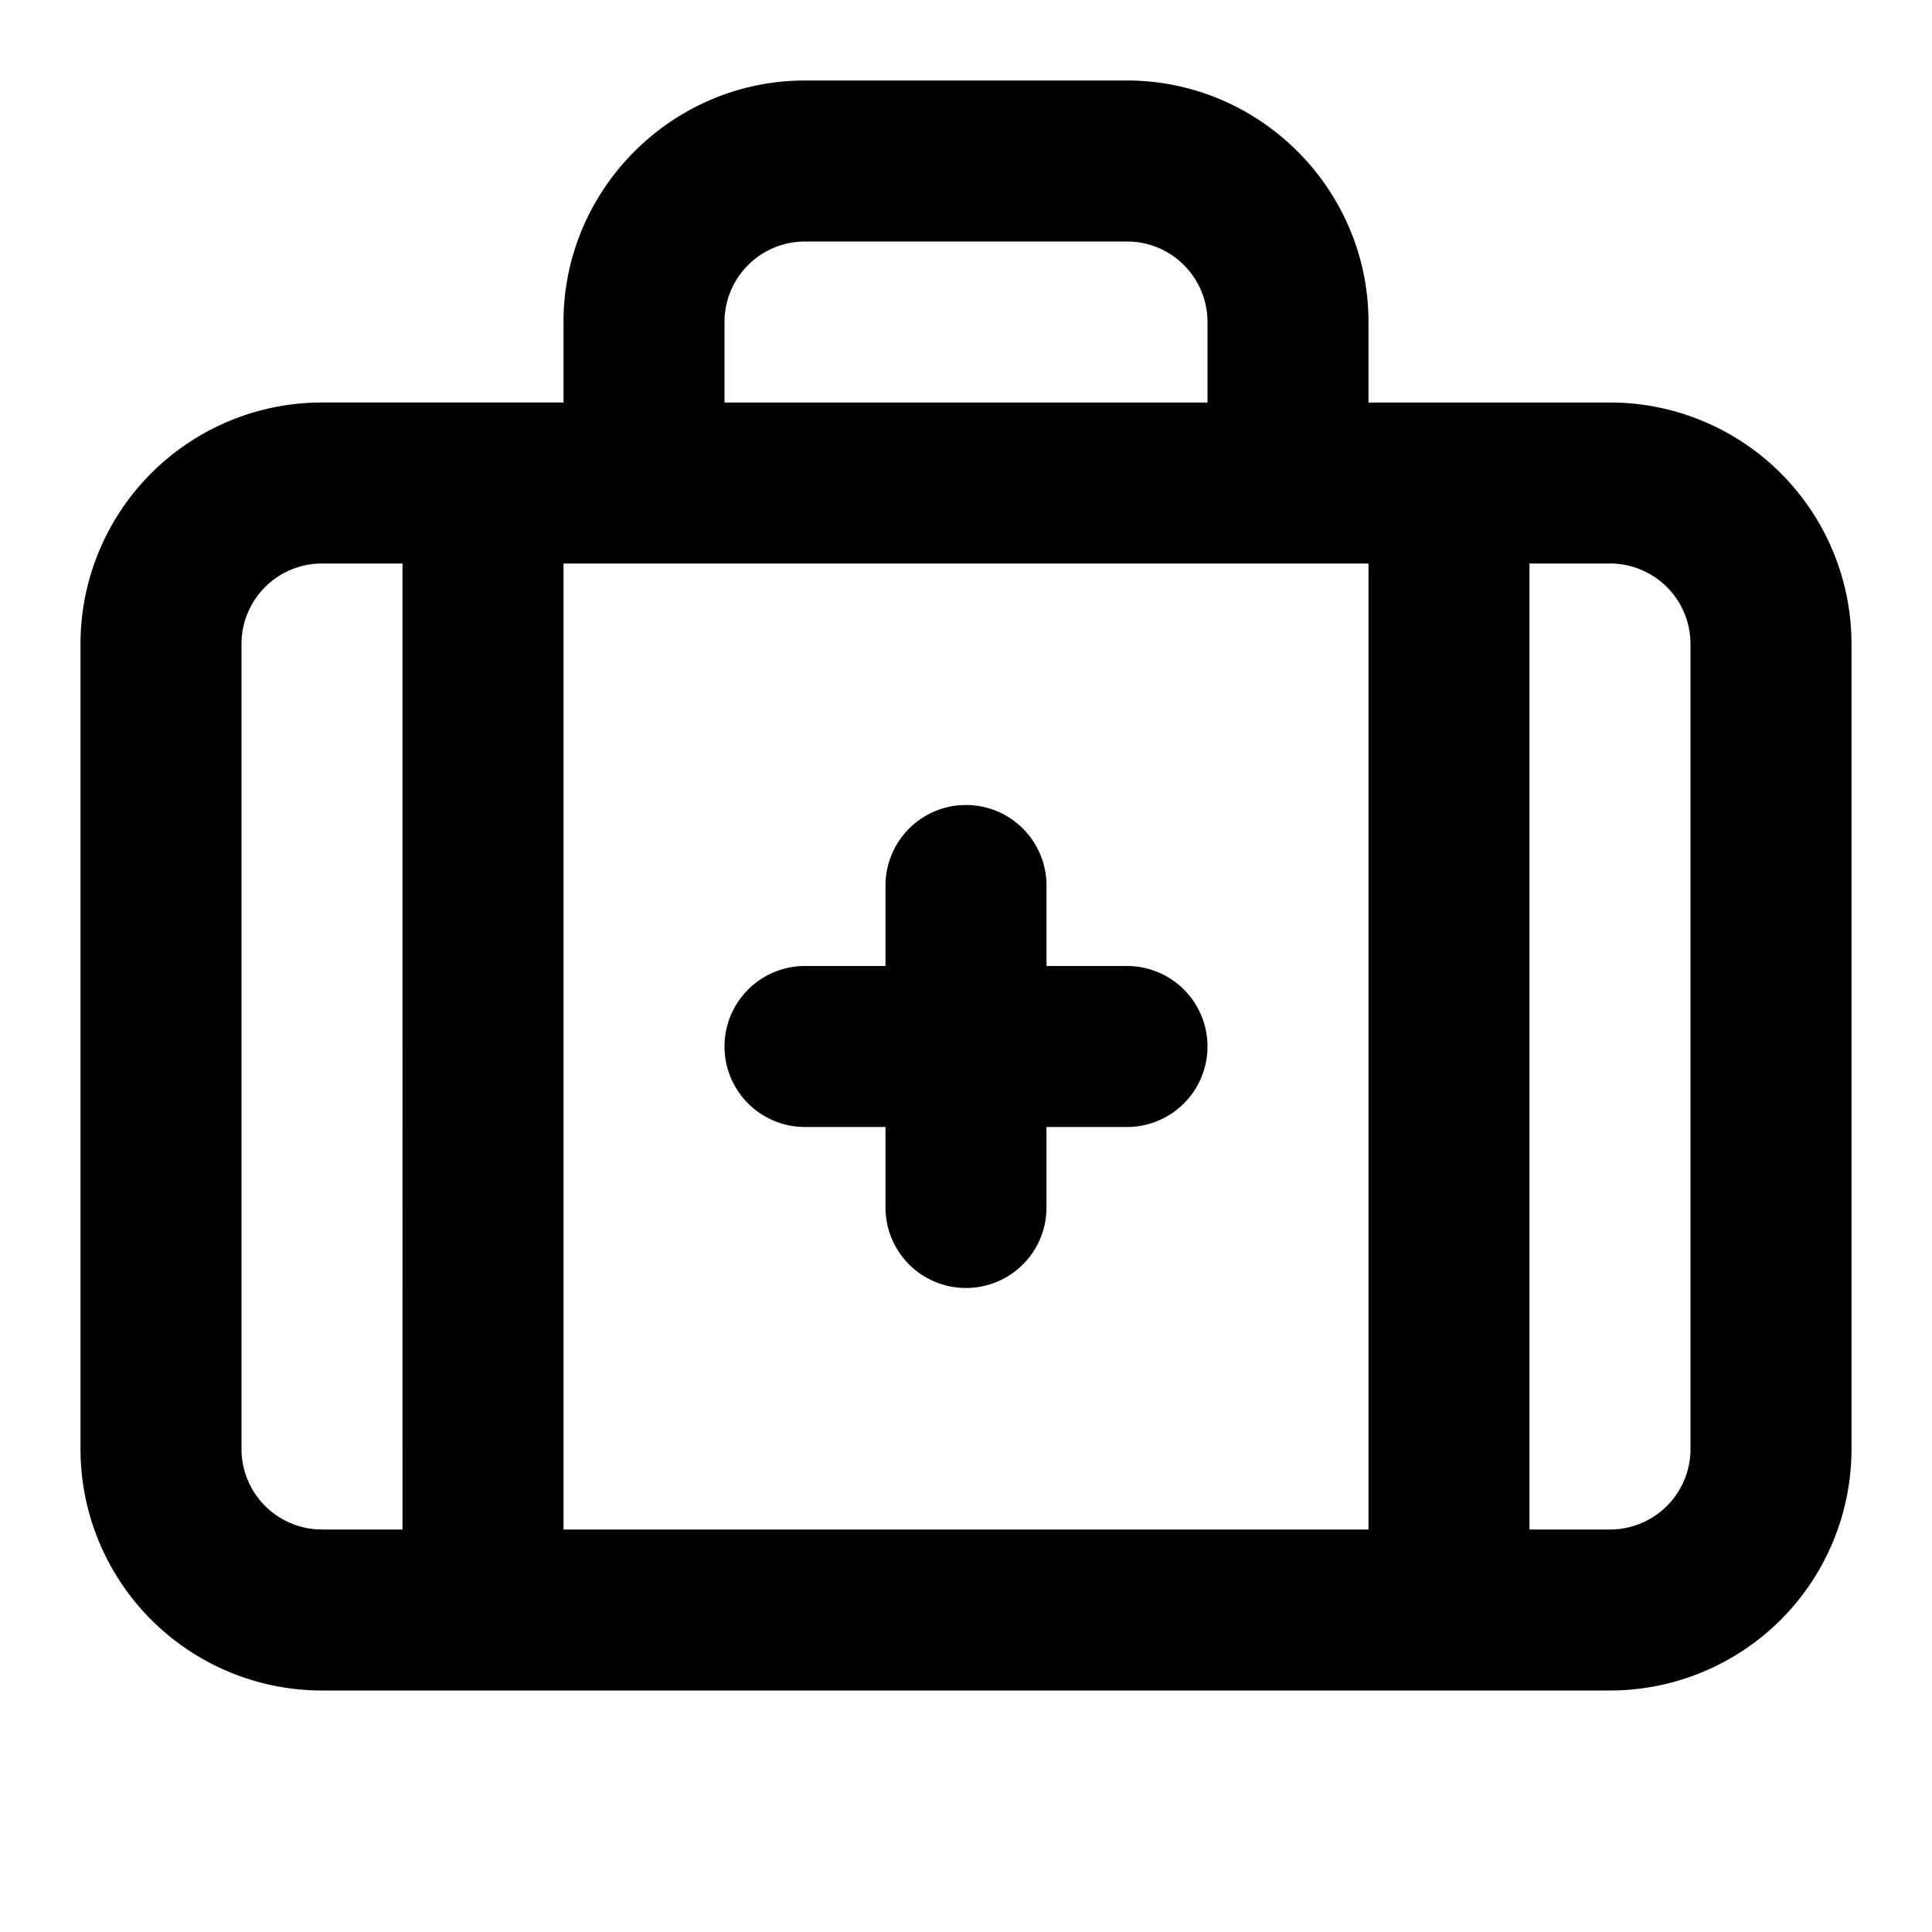
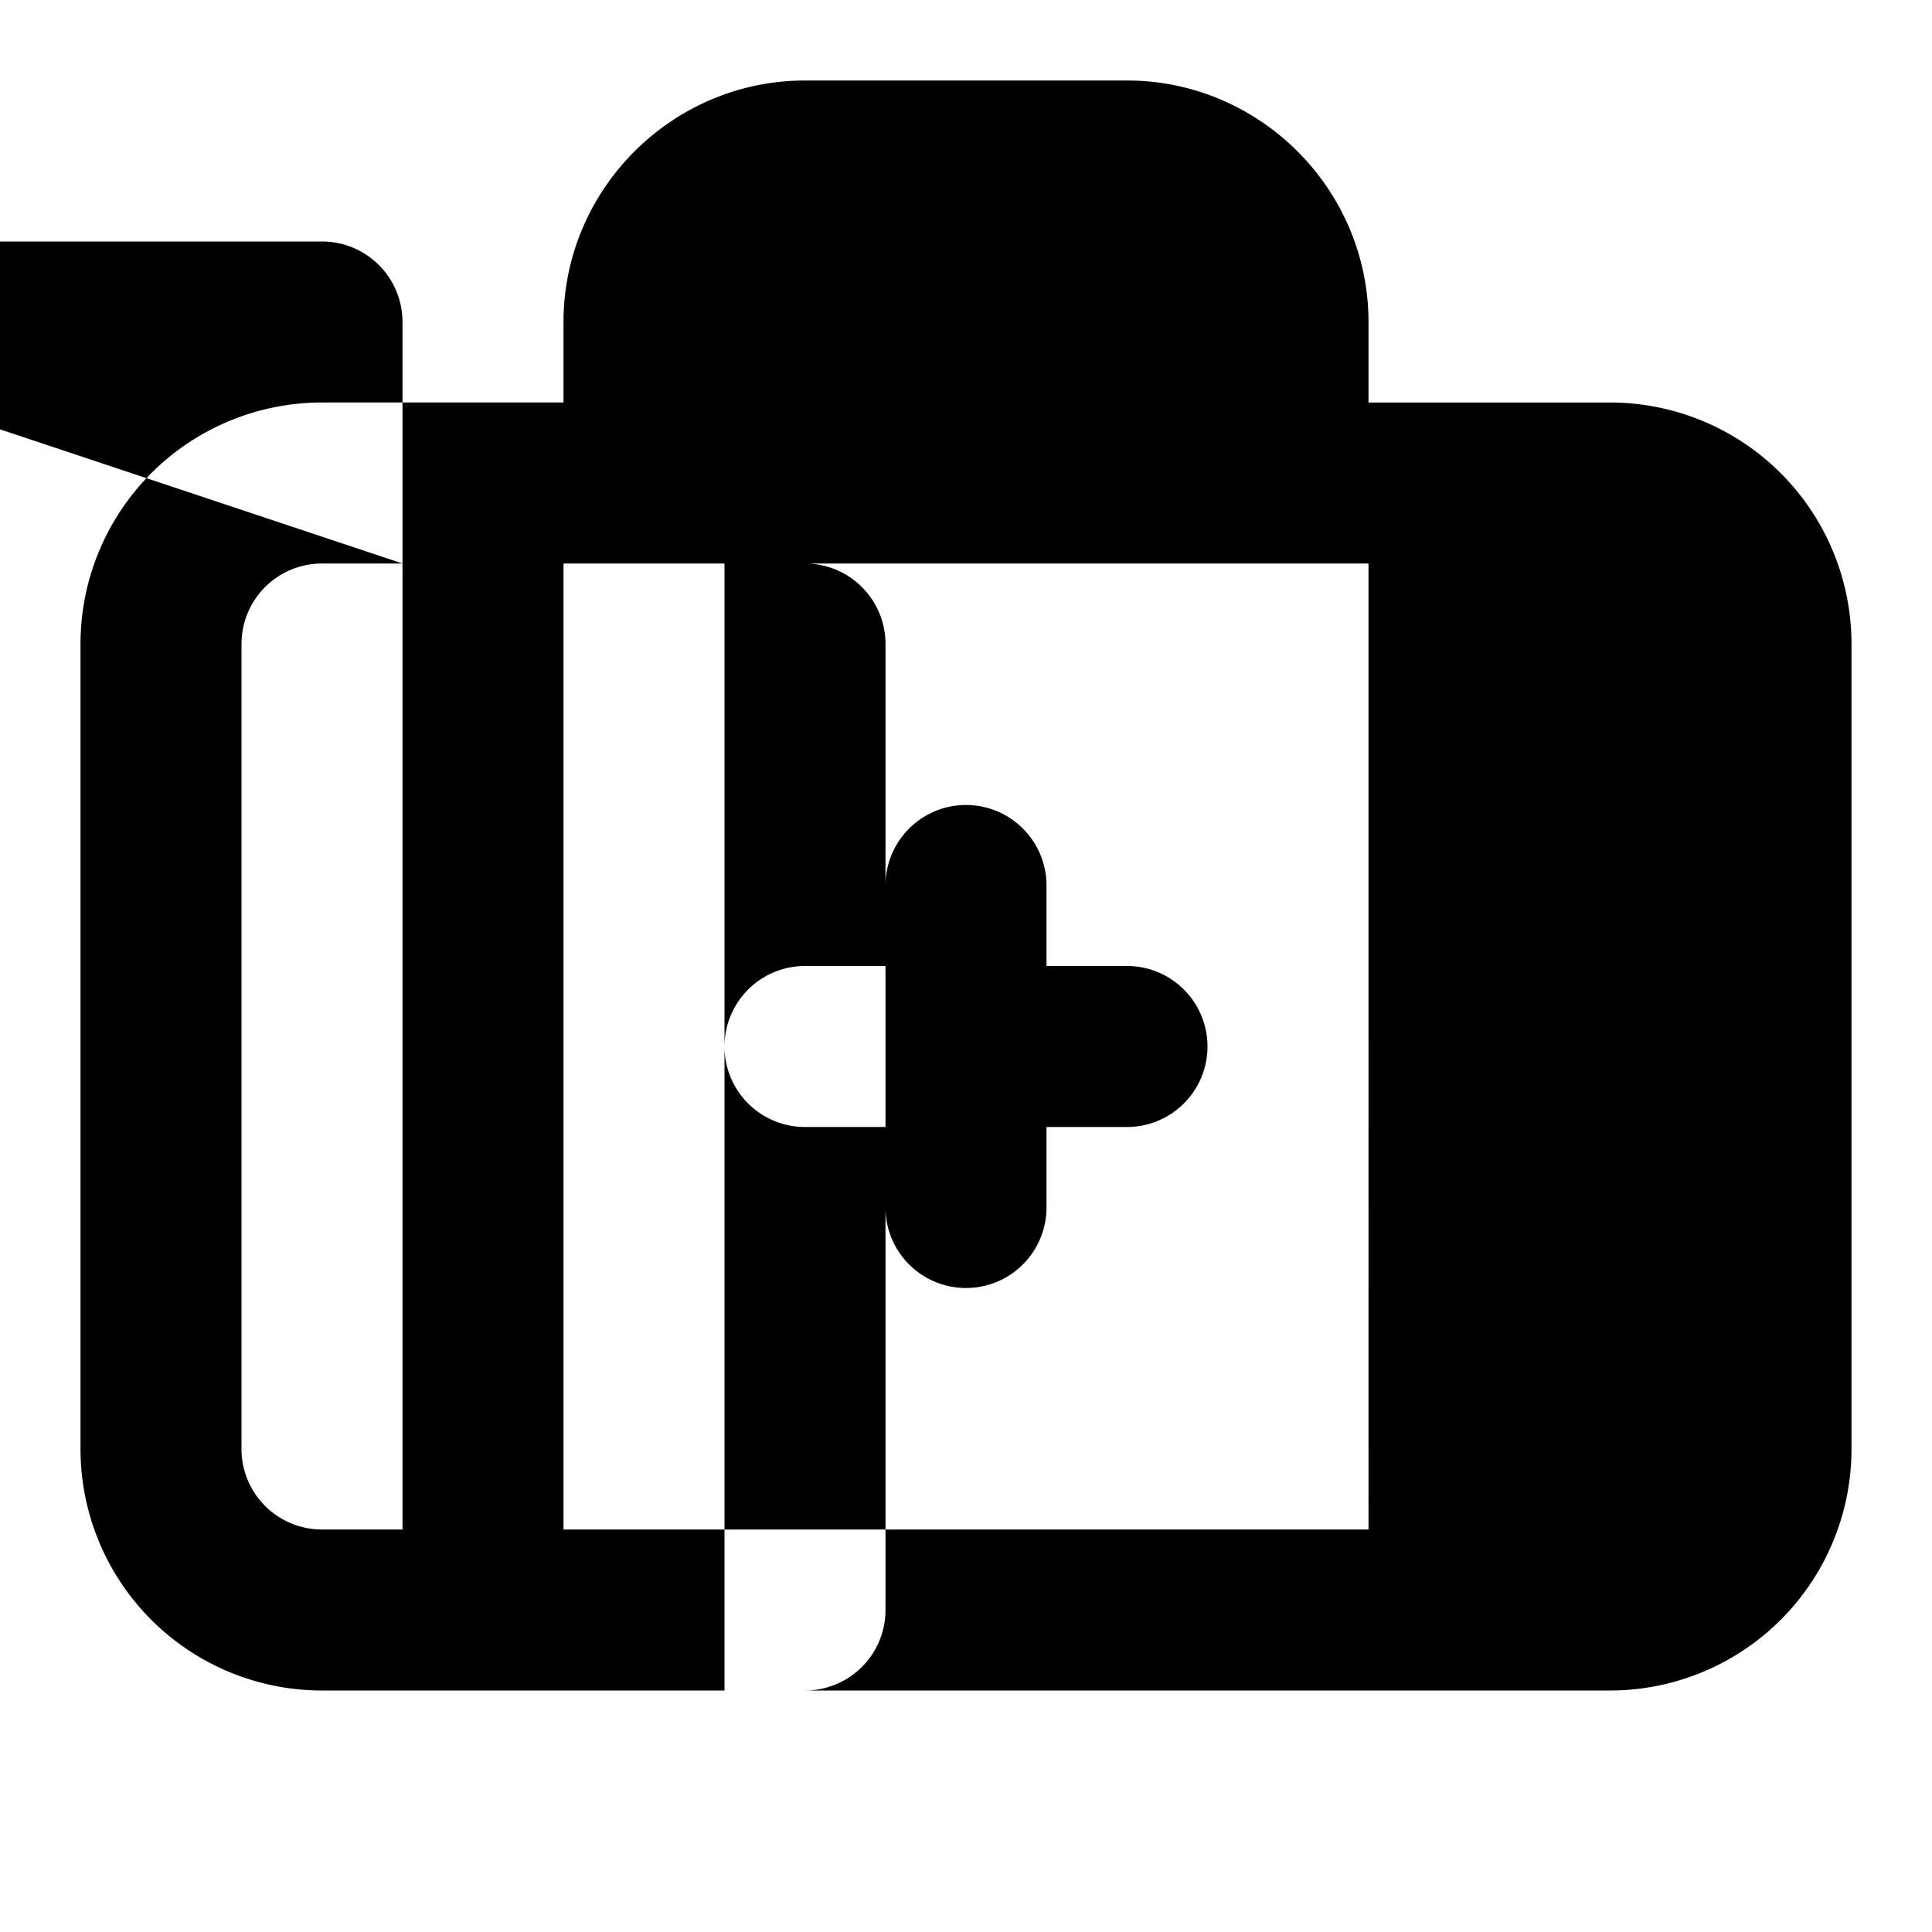
<svg viewBox="0 0 24 24">
-   <path d="M20 21H4a3 3 0 0 1-3-3V8a3 3 0 0 1 3-3h3V4c0-1.65 1.35-3 3-3h4c1.65 0 3 1.35 3 3v1h3a3 3 0 0 1 3 3v10a3 3 0 0 1-3 3M5 7H4a1 1 0 0 0-1 1v10a1 1 0 0 0 1 1h1zm10-2V4a1 1 0 0 0-1-1h-4a1 1 0 0 0-1 1v1zm4 14h1a1 1 0 0 0 1-1V8a1 1 0 0 0-1-1h-1zM7 19h10V7H7zm4-5h-1a1 1 0 0 1 0-2h1v-1a1 1 0 0 1 2 0v1h1a1 1 0 0 1 0 2h-1v1a1 1 0 0 1-2 0z" />
+   <path d="M20 21H4a3 3 0 0 1-3-3V8a3 3 0 0 1 3-3h3V4c0-1.65 1.35-3 3-3h4c1.65 0 3 1.35 3 3v1h3a3 3 0 0 1 3 3v10a3 3 0 0 1-3 3M5 7H4a1 1 0 0 0-1 1v10a1 1 0 0 0 1 1h1zV4a1 1 0 0 0-1-1h-4a1 1 0 0 0-1 1v1zm4 14h1a1 1 0 0 0 1-1V8a1 1 0 0 0-1-1h-1zM7 19h10V7H7zm4-5h-1a1 1 0 0 1 0-2h1v-1a1 1 0 0 1 2 0v1h1a1 1 0 0 1 0 2h-1v1a1 1 0 0 1-2 0z" />
</svg>